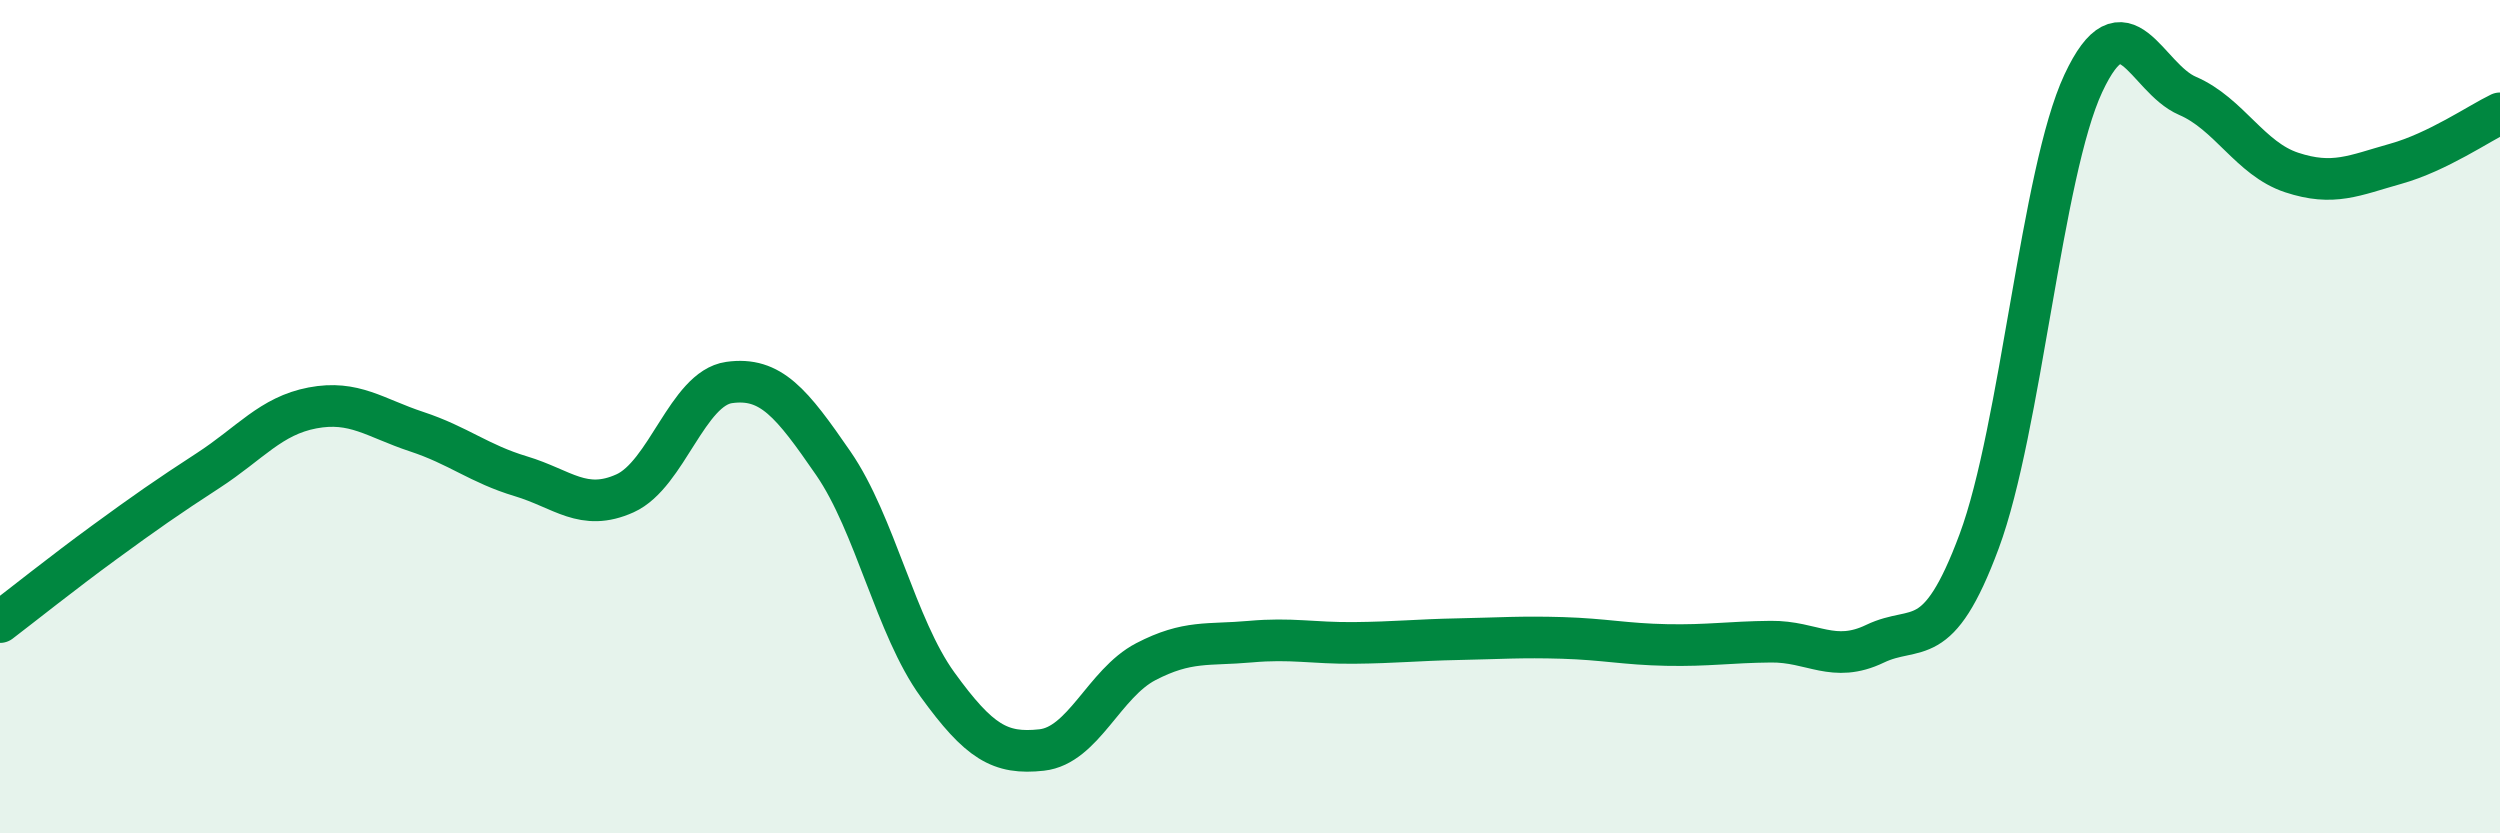
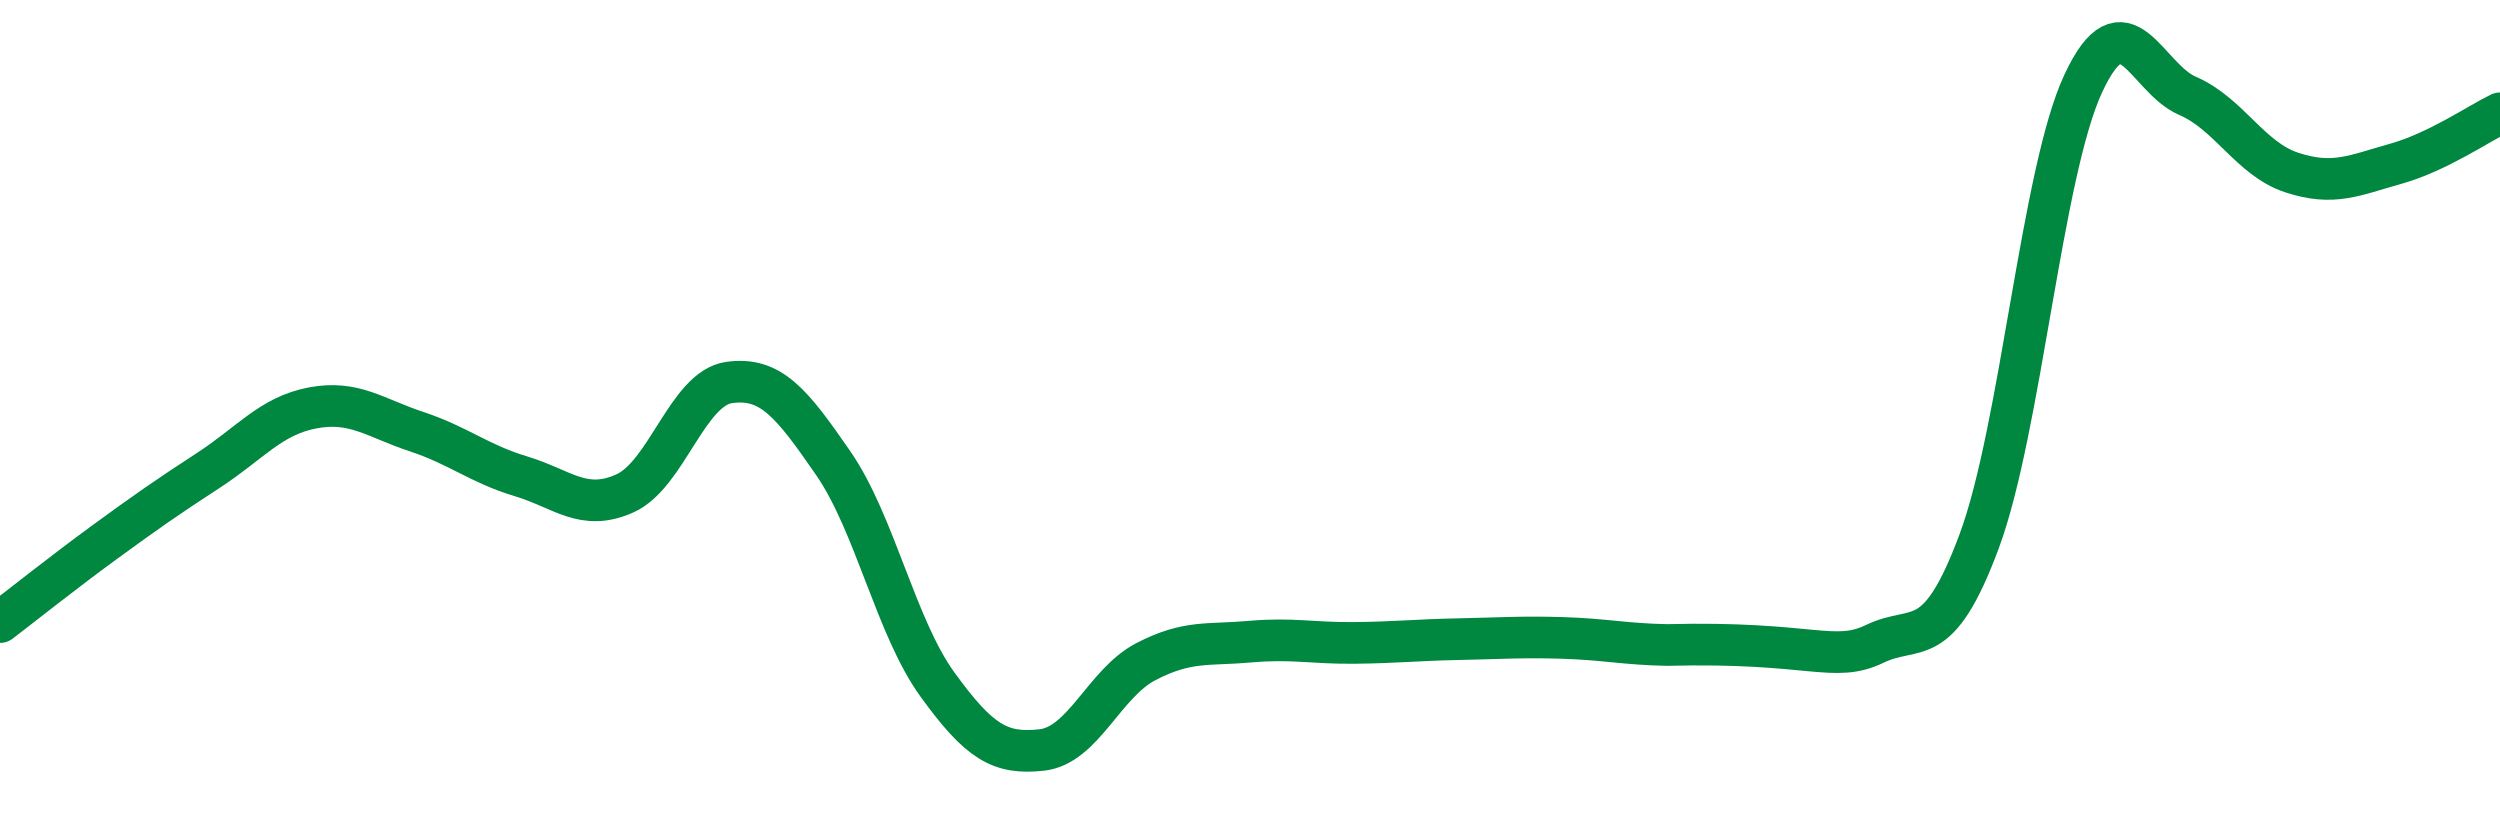
<svg xmlns="http://www.w3.org/2000/svg" width="60" height="20" viewBox="0 0 60 20">
-   <path d="M 0,14.93 C 0.5,14.55 1.5,13.75 2.5,13.02 C 3.5,12.29 4,11.94 5,11.29 C 6,10.64 6.5,9.98 7.5,9.79 C 8.5,9.6 9,10.03 10,10.36 C 11,10.69 11.5,11.13 12.5,11.43 C 13.5,11.73 14,12.29 15,11.84 C 16,11.39 16.5,9.32 17.5,9.18 C 18.5,9.04 19,9.67 20,11.12 C 21,12.57 21.5,15.05 22.5,16.43 C 23.5,17.81 24,18.11 25,18 C 26,17.89 26.5,16.4 27.5,15.88 C 28.5,15.36 29,15.49 30,15.4 C 31,15.31 31.5,15.44 32.5,15.43 C 33.5,15.42 34,15.36 35,15.34 C 36,15.32 36.5,15.28 37.5,15.31 C 38.5,15.34 39,15.46 40,15.48 C 41,15.5 41.5,15.41 42.5,15.4 C 43.5,15.39 44,15.93 45,15.45 C 46,14.97 46.5,15.68 47.5,12.99 C 48.5,10.3 49,4.14 50,2 C 51,-0.14 51.5,1.87 52.5,2.3 C 53.5,2.73 54,3.81 55,4.14 C 56,4.47 56.5,4.21 57.5,3.93 C 58.5,3.65 59.5,2.96 60,2.72L60 20L0 20Z" fill="#008740" opacity="0.1" stroke-linecap="round" stroke-linejoin="round" />
-   <path d="M 0,14.93 C 0.5,14.55 1.5,13.75 2.5,13.02 C 3.5,12.29 4,11.94 5,11.29 C 6,10.64 6.5,9.98 7.5,9.79 C 8.5,9.6 9,10.03 10,10.36 C 11,10.69 11.5,11.13 12.5,11.43 C 13.5,11.73 14,12.29 15,11.84 C 16,11.39 16.5,9.32 17.5,9.18 C 18.5,9.04 19,9.67 20,11.12 C 21,12.57 21.5,15.05 22.5,16.43 C 23.5,17.81 24,18.11 25,18 C 26,17.89 26.5,16.4 27.5,15.88 C 28.5,15.36 29,15.49 30,15.4 C 31,15.31 31.5,15.44 32.5,15.43 C 33.5,15.42 34,15.36 35,15.34 C 36,15.32 36.5,15.28 37.5,15.31 C 38.5,15.34 39,15.46 40,15.48 C 41,15.5 41.5,15.41 42.5,15.4 C 43.5,15.39 44,15.93 45,15.45 C 46,14.97 46.5,15.68 47.5,12.99 C 48.5,10.3 49,4.14 50,2 C 51,-0.14 51.5,1.87 52.5,2.3 C 53.5,2.73 54,3.81 55,4.14 C 56,4.47 56.5,4.21 57.5,3.93 C 58.5,3.65 59.5,2.96 60,2.72" stroke="#008740" stroke-width="1" fill="none" stroke-linecap="round" stroke-linejoin="round" />
+   <path d="M 0,14.93 C 0.5,14.55 1.5,13.75 2.5,13.02 C 3.5,12.29 4,11.94 5,11.29 C 6,10.64 6.5,9.98 7.5,9.79 C 8.5,9.6 9,10.03 10,10.36 C 11,10.69 11.5,11.13 12.5,11.43 C 13.5,11.73 14,12.29 15,11.84 C 16,11.39 16.5,9.32 17.5,9.18 C 18.5,9.04 19,9.67 20,11.12 C 21,12.57 21.5,15.05 22.5,16.43 C 23.5,17.81 24,18.11 25,18 C 26,17.89 26.5,16.4 27.5,15.88 C 28.5,15.36 29,15.49 30,15.4 C 31,15.31 31.5,15.44 32.5,15.43 C 33.5,15.42 34,15.36 35,15.34 C 36,15.32 36.5,15.28 37.5,15.31 C 38.5,15.34 39,15.46 40,15.48 C 43.5,15.39 44,15.93 45,15.45 C 46,14.97 46.5,15.68 47.5,12.99 C 48.5,10.3 49,4.14 50,2 C 51,-0.14 51.5,1.87 52.5,2.3 C 53.5,2.73 54,3.81 55,4.14 C 56,4.47 56.5,4.21 57.5,3.93 C 58.5,3.65 59.5,2.96 60,2.72" stroke="#008740" stroke-width="1" fill="none" stroke-linecap="round" stroke-linejoin="round" />
</svg>